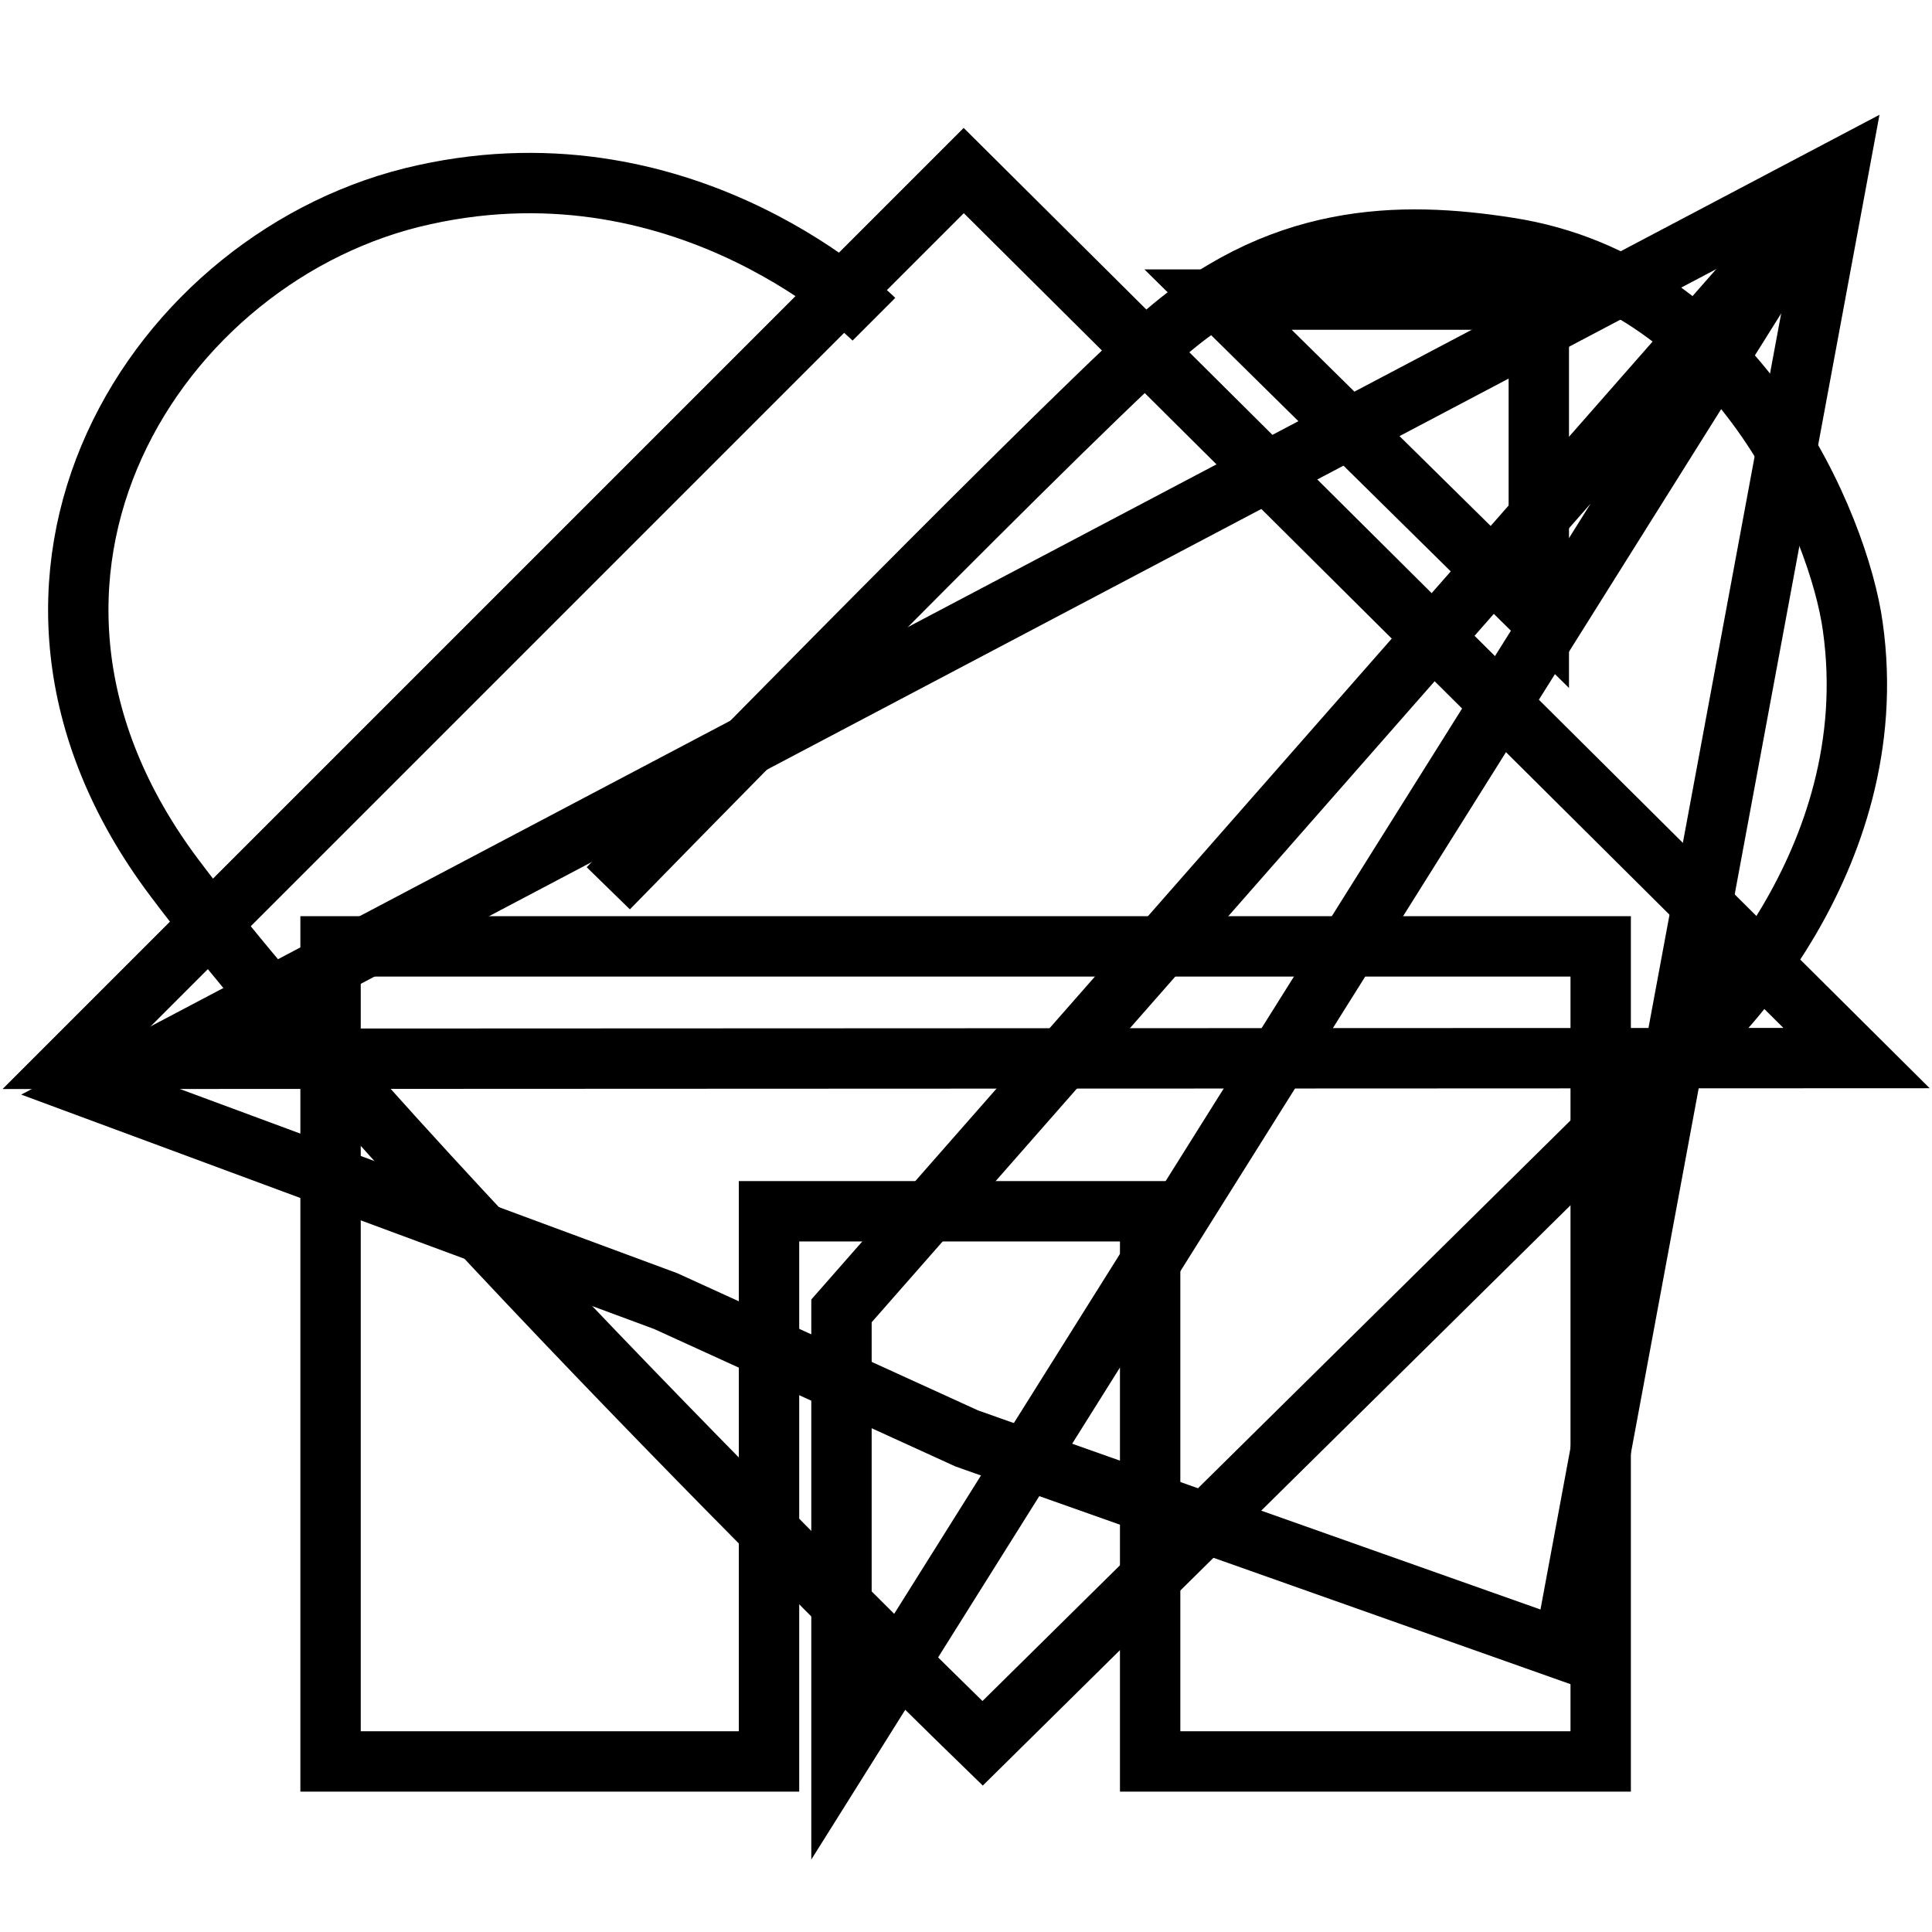
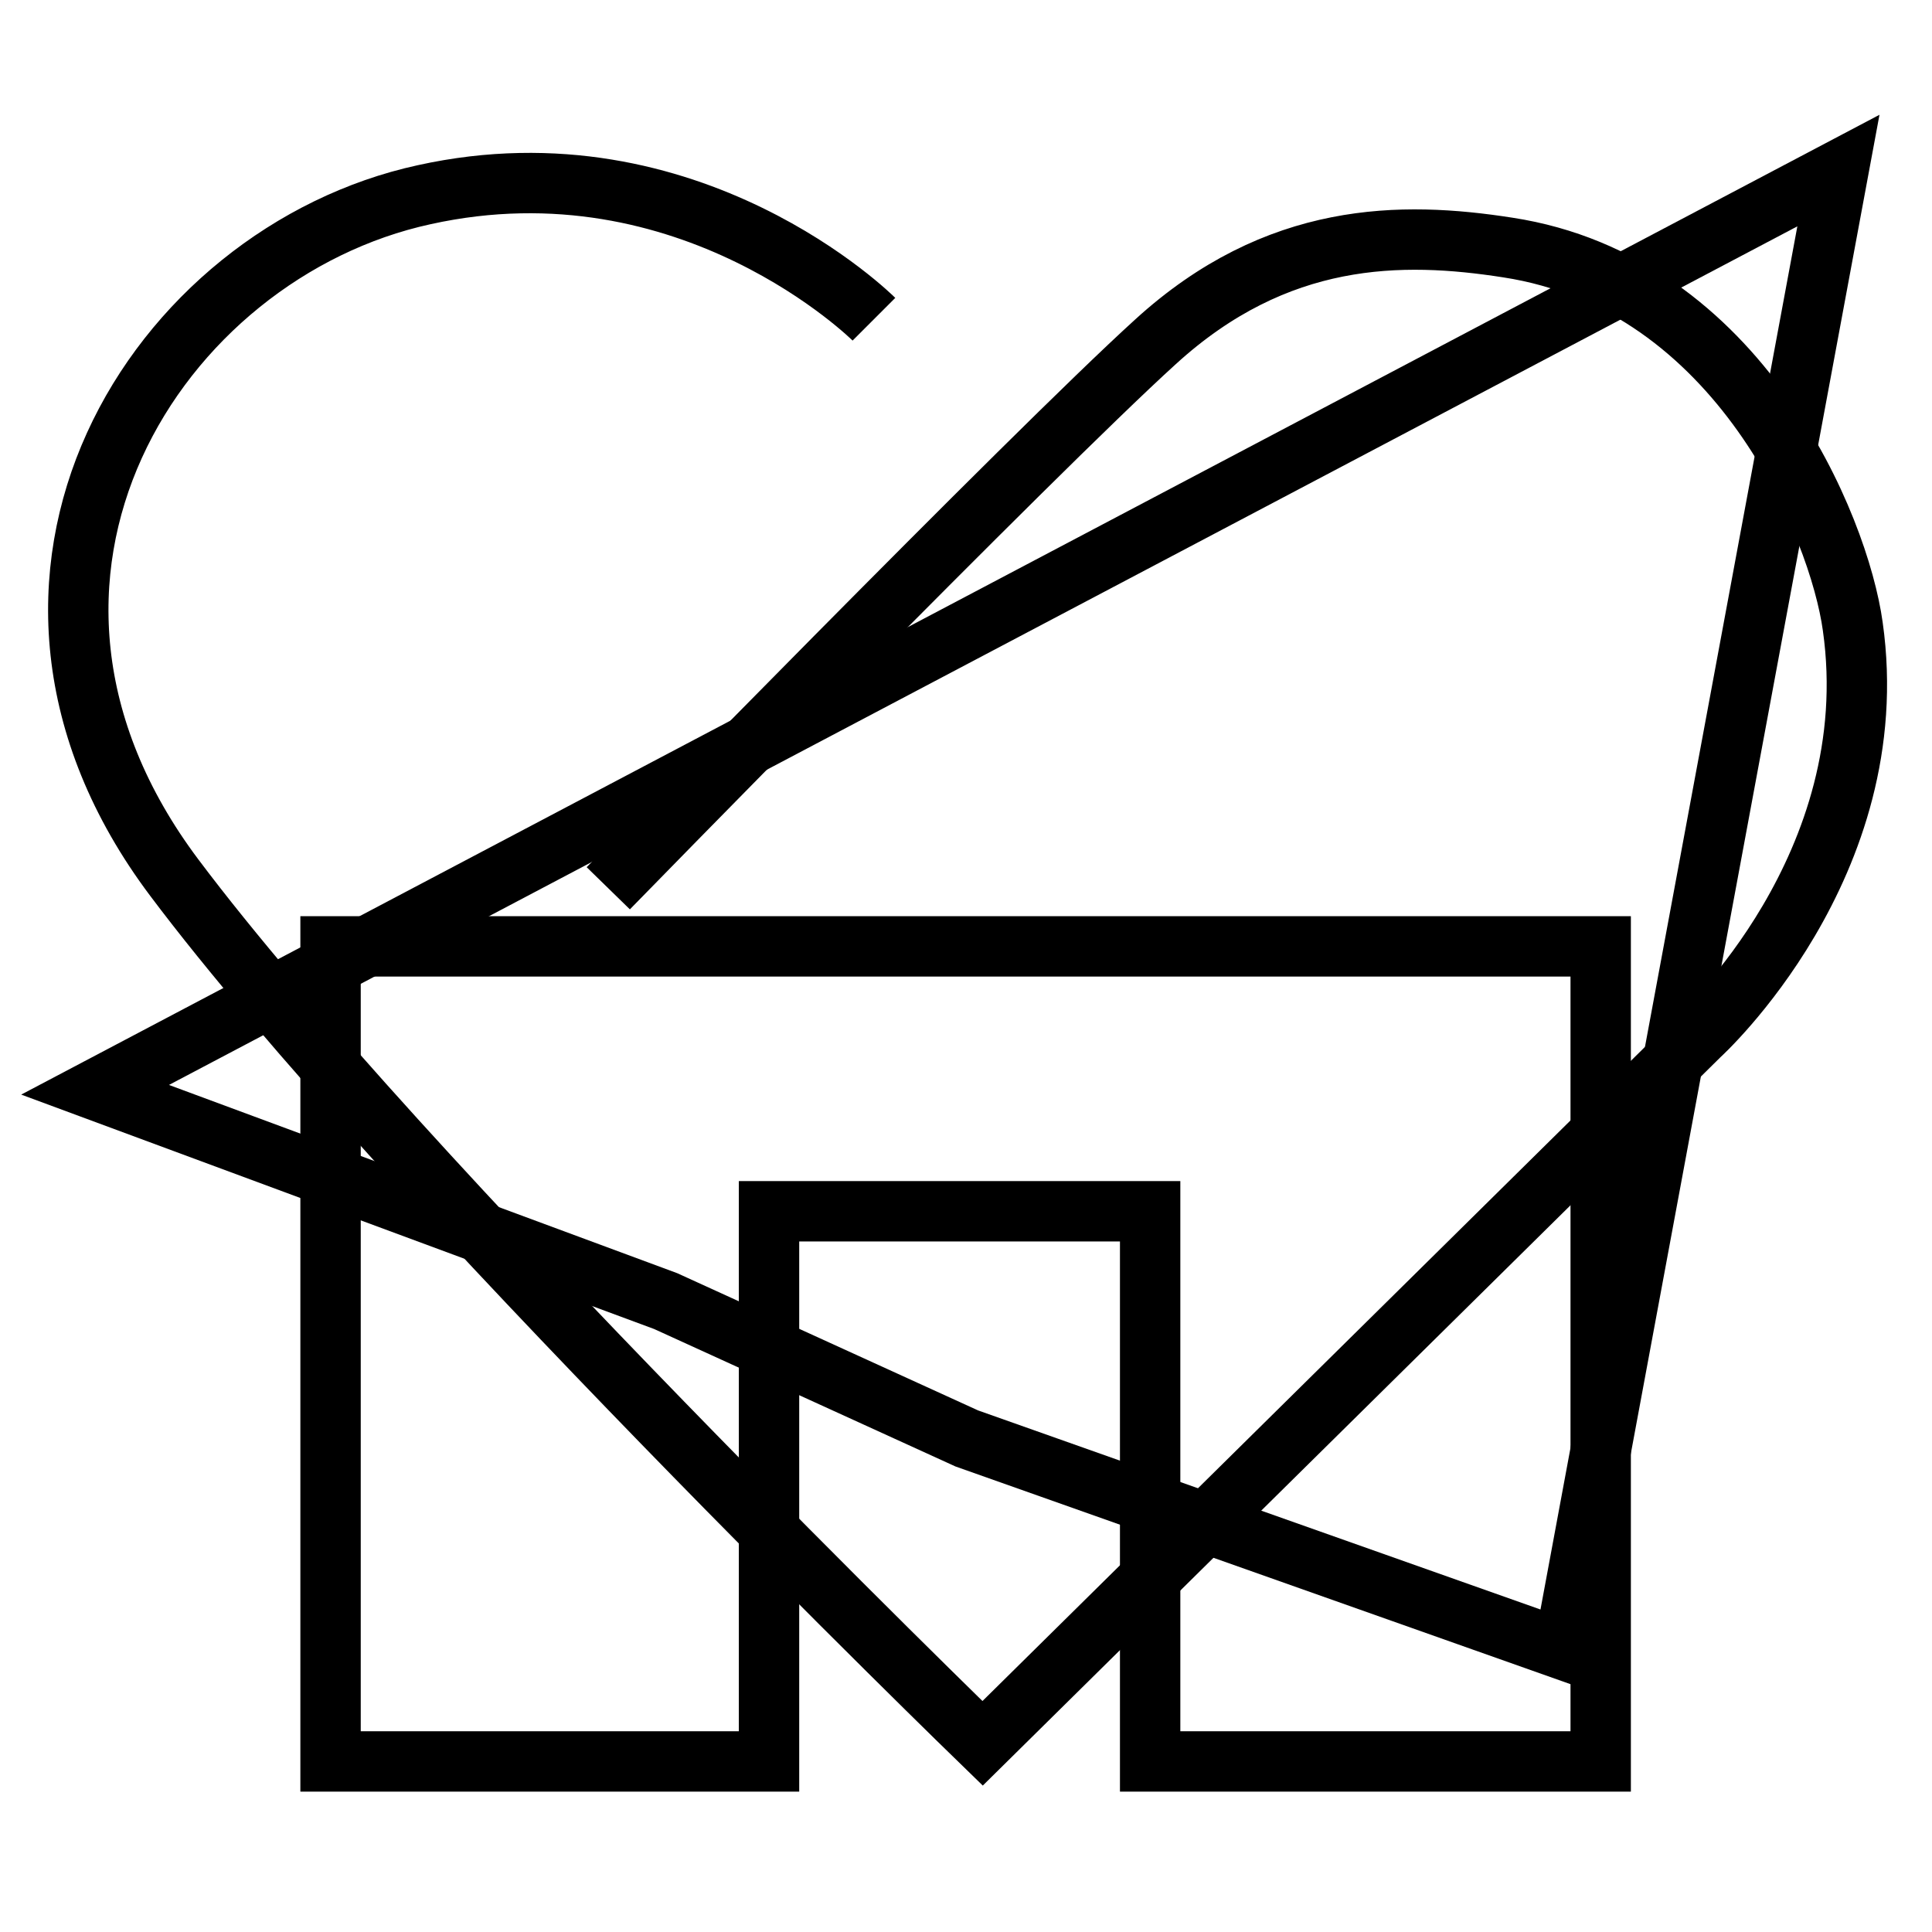
<svg xmlns="http://www.w3.org/2000/svg" version="1.1" x="0px" y="0px" viewBox="0 0 256 256" enable-background="new 0 0 256 256" xml:space="preserve">
  <g>
    <g>
      <path stroke-width="8" fill-opacity="0" stroke="#000000" d="M43.8,125.4v108h58.1v-72.9h50.5v72.9h59.7v-108H43.8z" />
-       <path stroke-width="8" fill-opacity="0" stroke="#000000" d="M10,140.3L127.7,22.6l118.3,117.6L10,140.3z" />
-       <path stroke-width="8" fill-opacity="0" stroke="#000000" d="M161.4,39.7h42.5v41.9L161.4,39.7z" />
      <path stroke-width="8" fill-opacity="0" stroke="#000000" d="M115.8,42.3c0,0-24.3-24.3-59.6-16.5c-35.4,7.7-63,50.7-33.1,90.5C52.9,156,130.2,231,130.2,231l95-93.8c0,0,24.8-22.5,20.3-54.2c-1.8-13.1-15-45.5-45.7-50.2c-14.1-2.2-30.6-2.2-46.7,12.5c-16.2,14.7-72.5,72.4-72.5,72.4" />
      <path stroke-width="8" fill-opacity="0" stroke="#000000" d="M88.2,172.4l-75.6-28l231-121.8l-36.4,196l-79.1-28L88.2,172.4z" />
-       <path stroke-width="8" fill-opacity="0" stroke="#000000" d="M111.5,232.5v-58.8l129.1-147L111.5,232.5z" />
    </g>
  </g>
</svg>